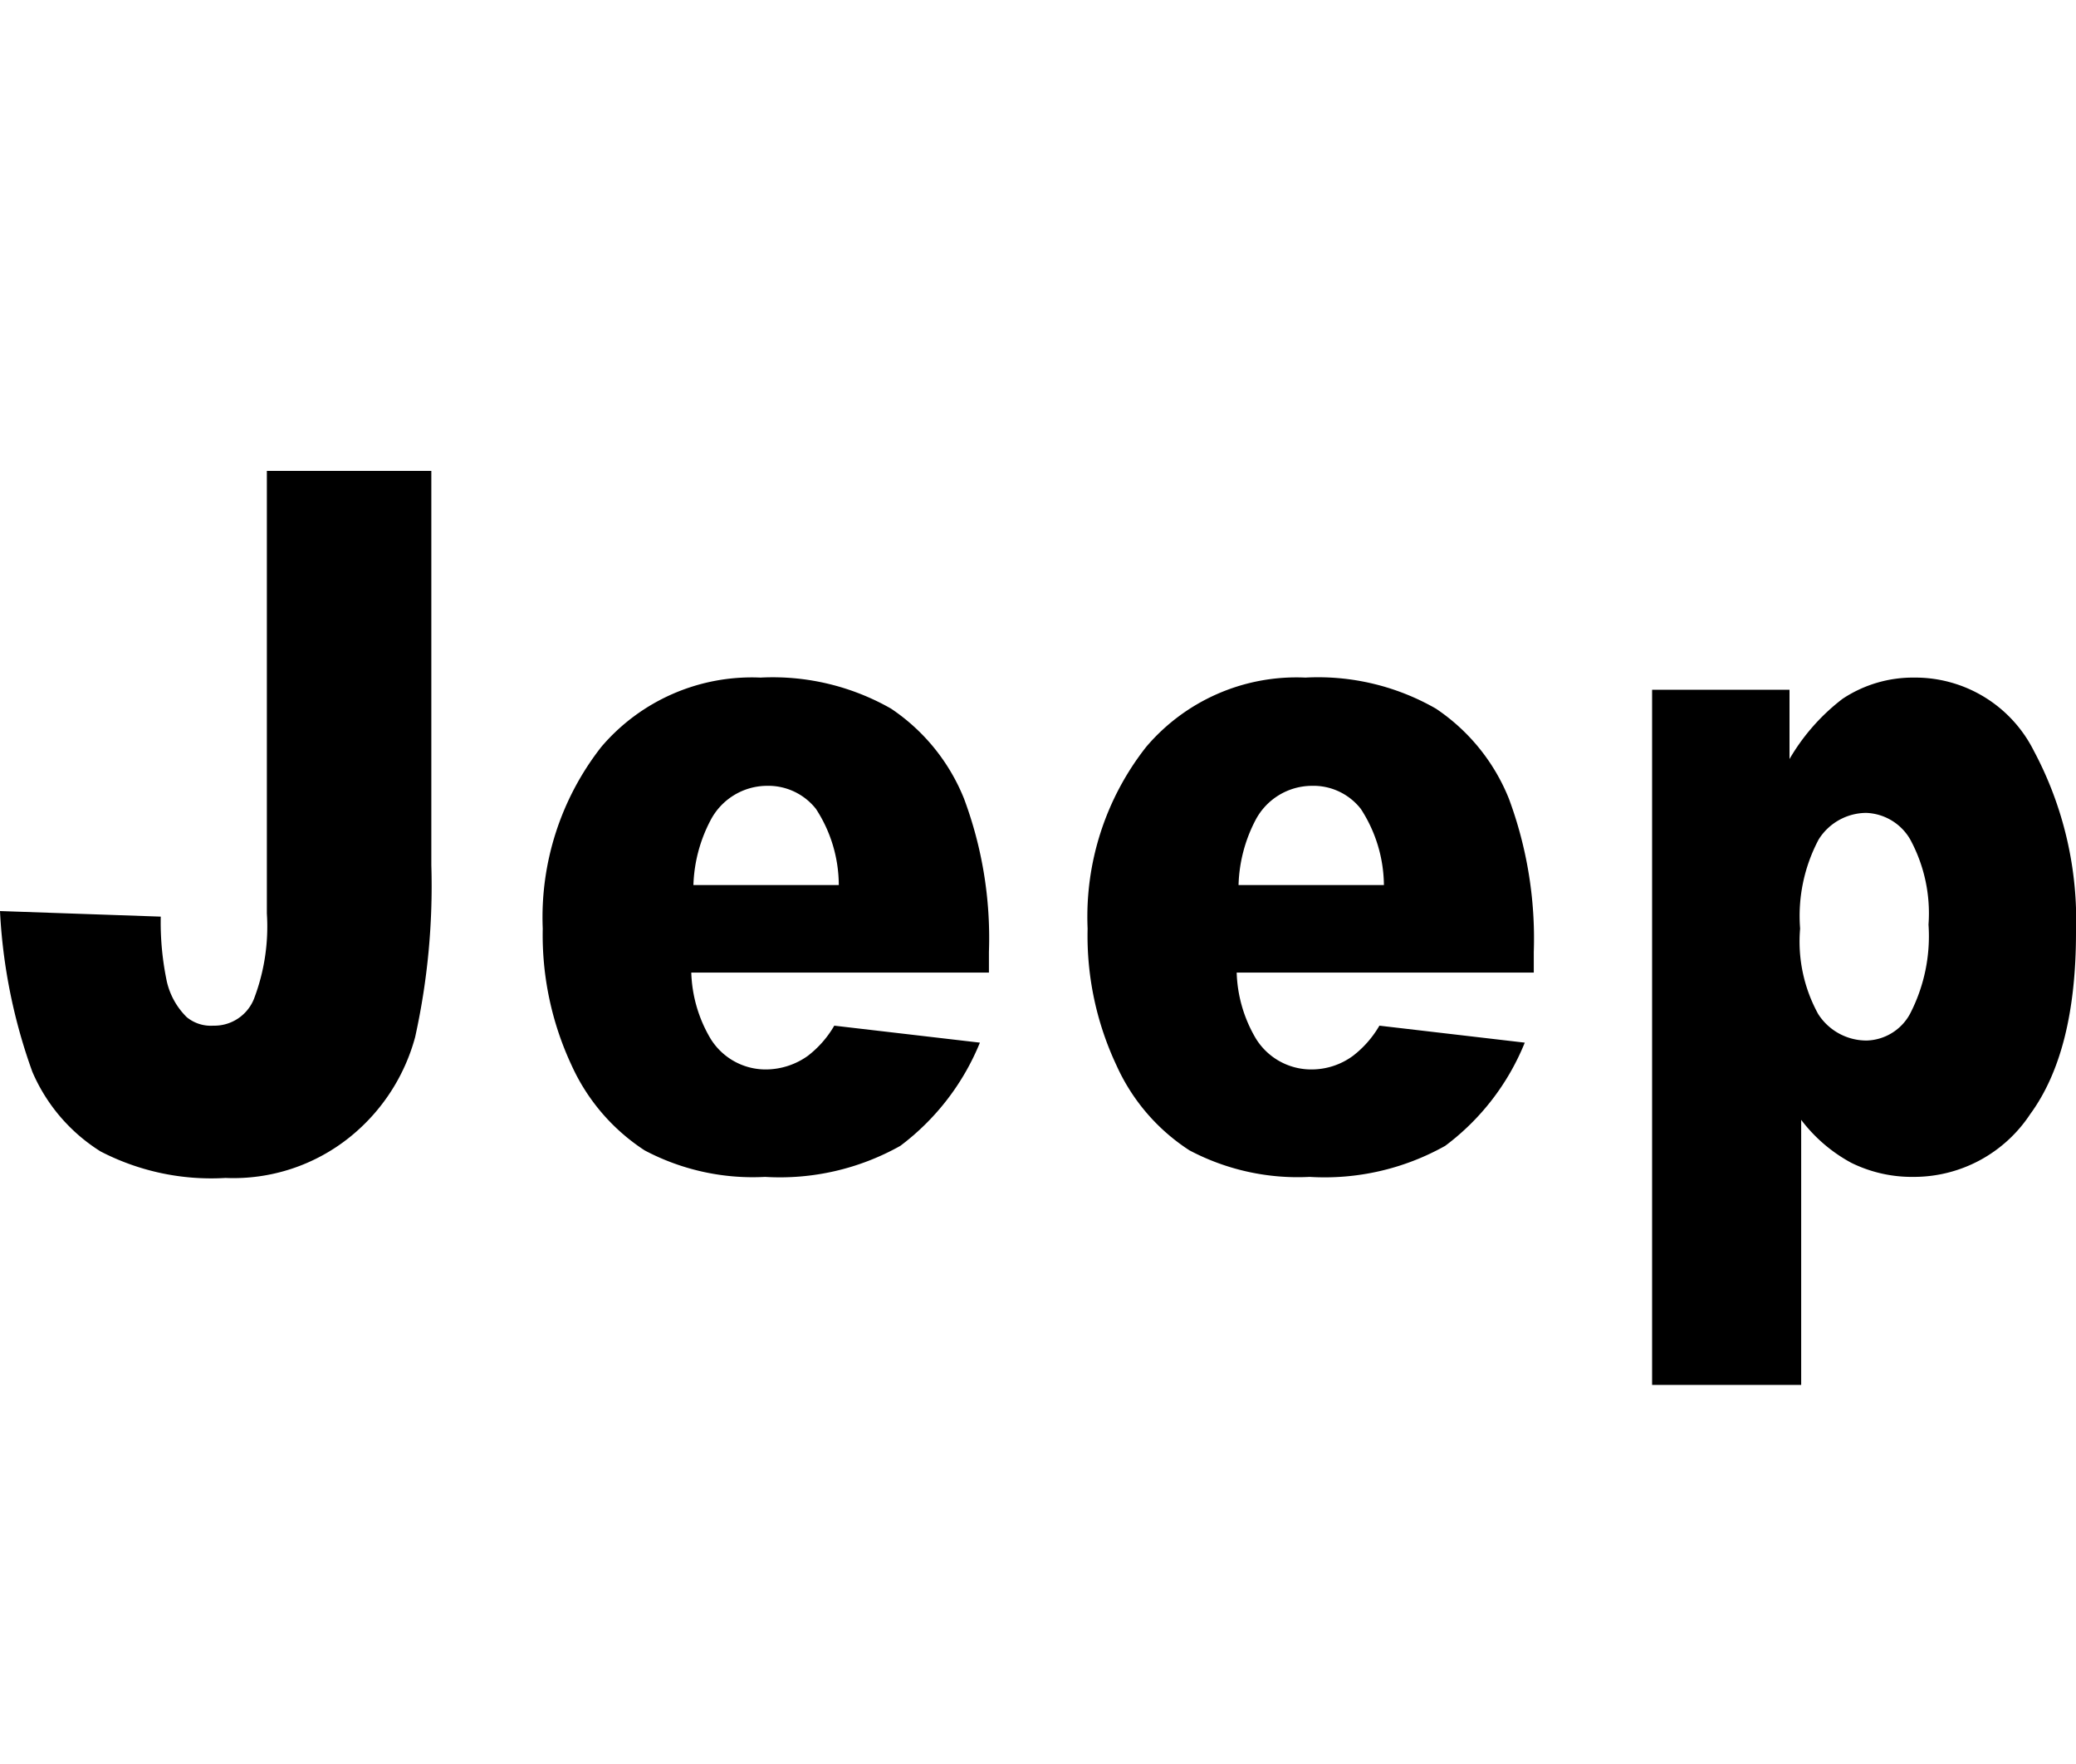
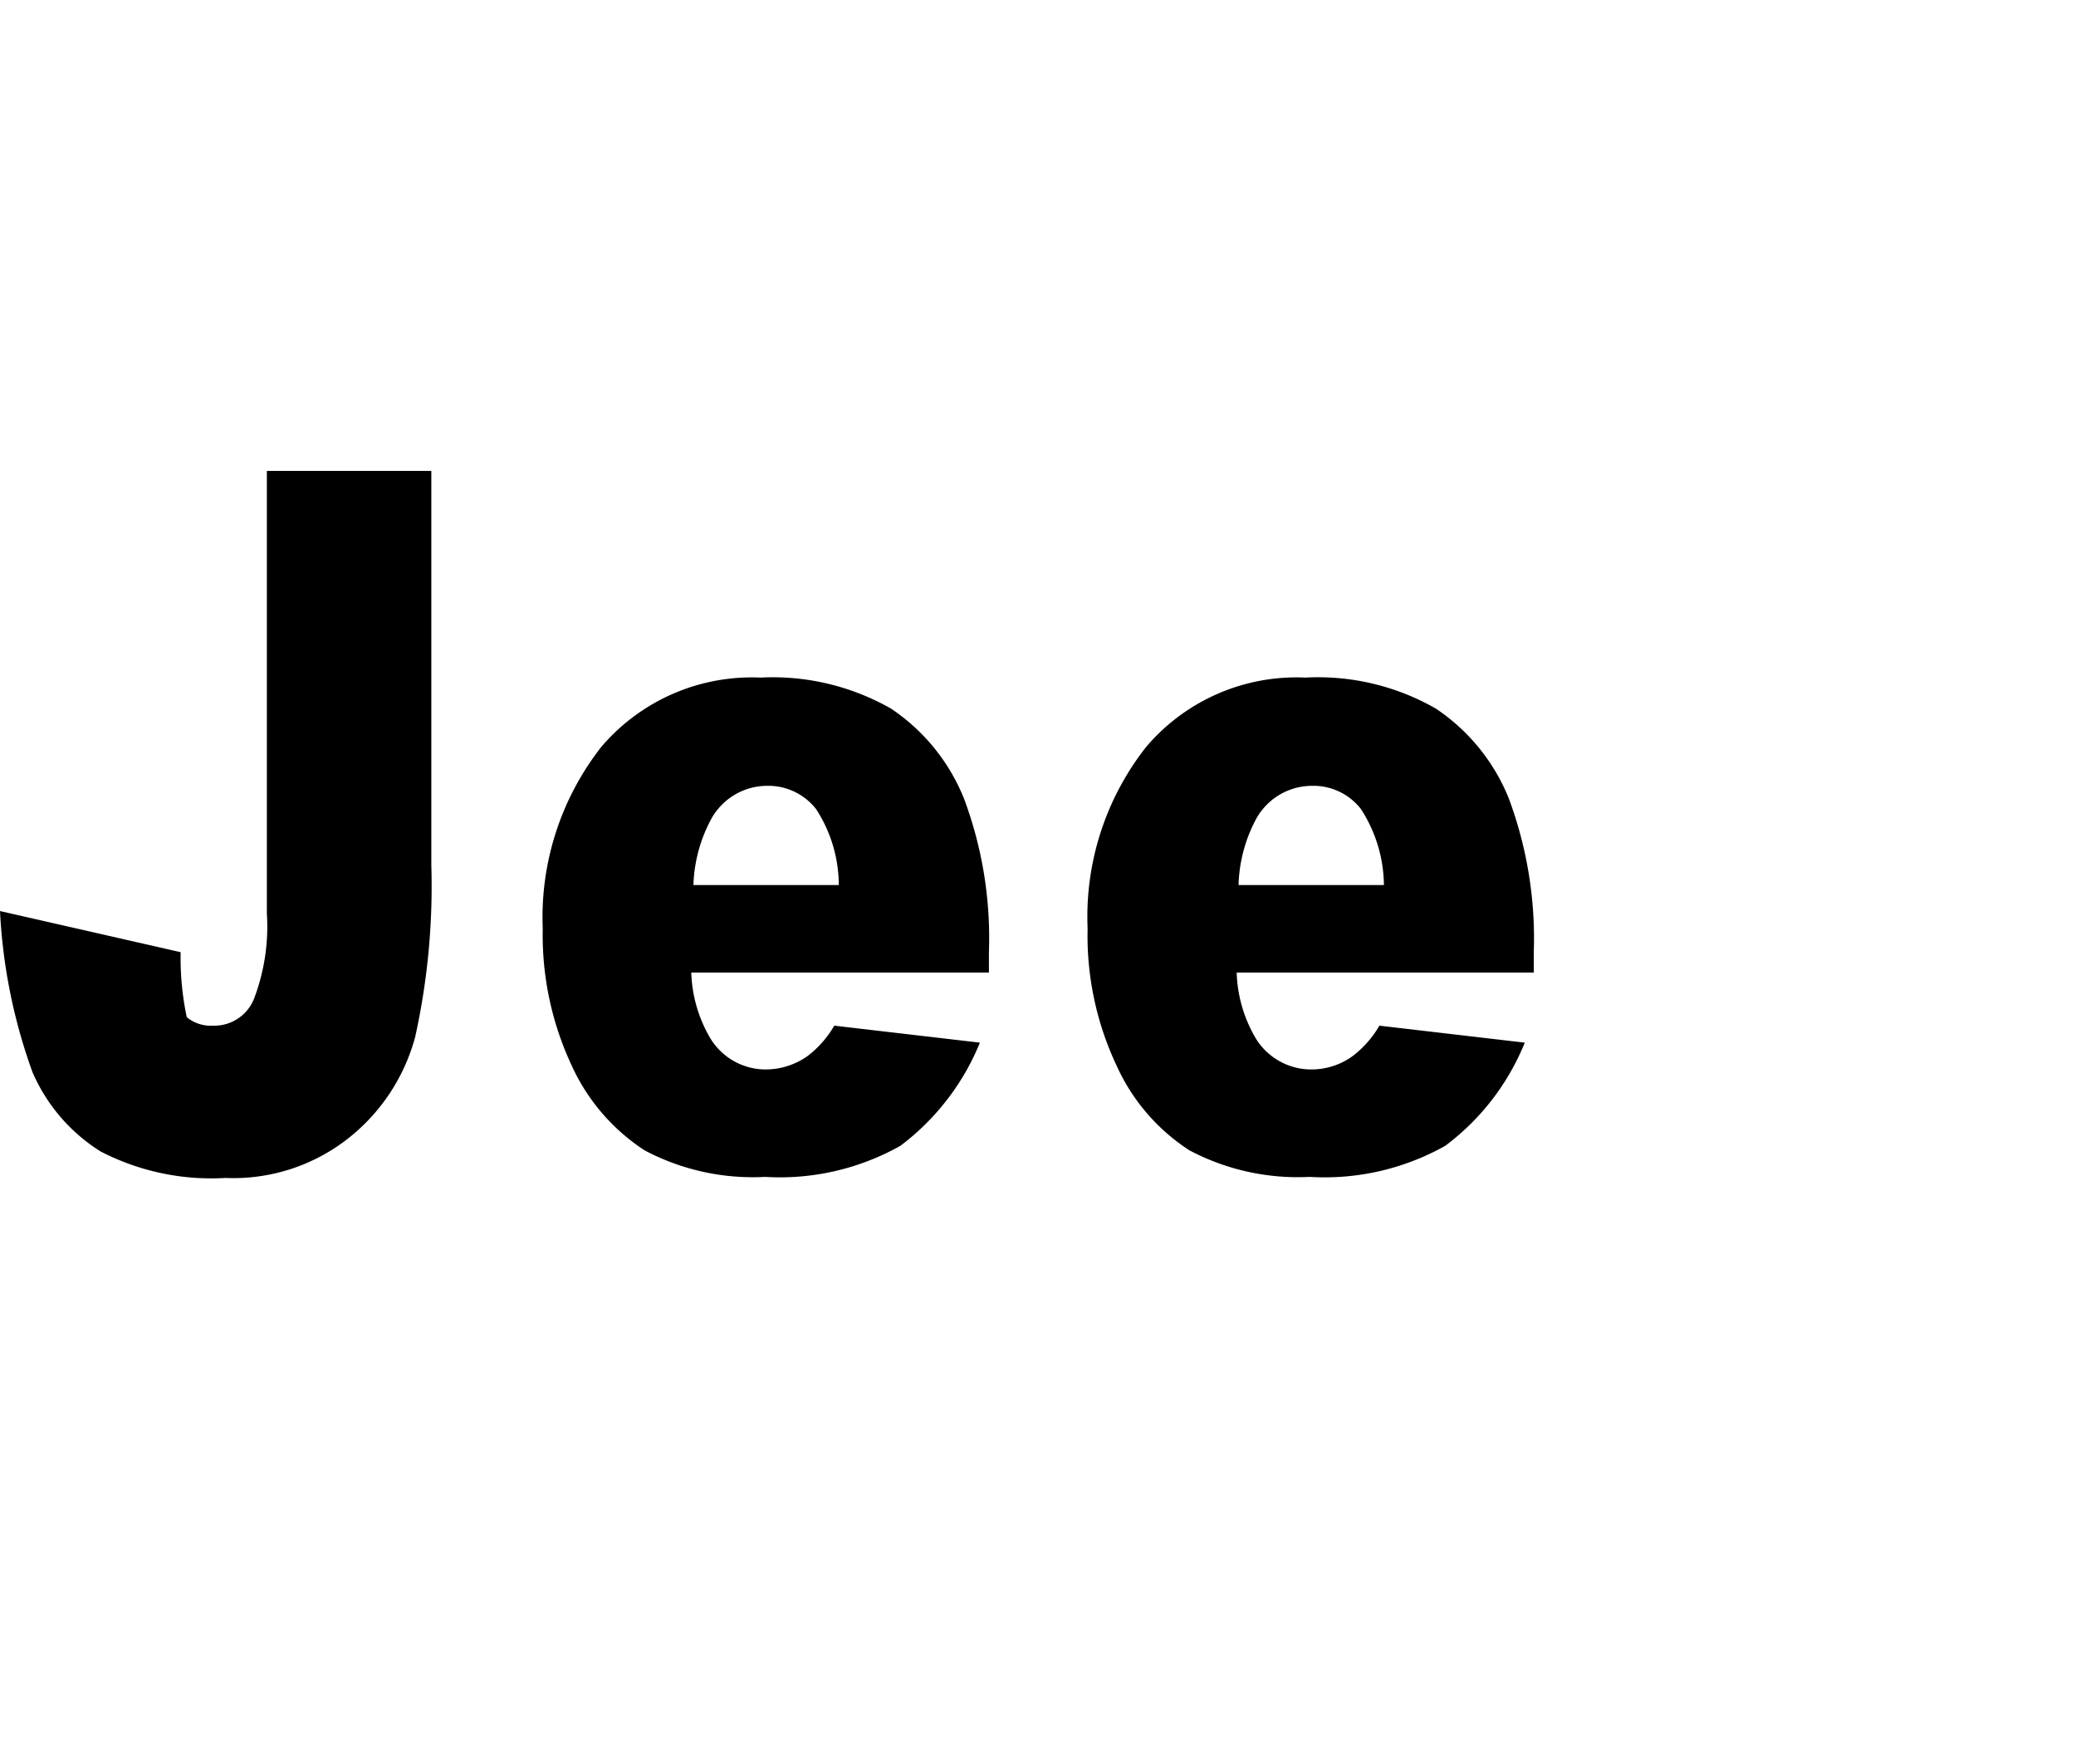
<svg xmlns="http://www.w3.org/2000/svg" id="Layer_1" data-name="Layer 1" viewBox="0 0 78.26 66.5">
  <title>speedometer-17</title>
  <path d="M44.84,43.36a8.74,8.74,0,0,0,4.53,1,9.29,9.29,0,0,0,5.11-1.17,9.12,9.12,0,0,0,3-3.89L52,38.66a3.9,3.9,0,0,1-1,1.14,2.64,2.64,0,0,1-1.55.51,2.45,2.45,0,0,1-2.11-1.17,5.18,5.18,0,0,1-.72-2.48H57.82v-.78a15.14,15.14,0,0,0-.94-5.78,7.4,7.4,0,0,0-2.75-3.39,8.93,8.93,0,0,0-4.92-1.17,7.43,7.43,0,0,0-6,2.61A10.35,10.35,0,0,0,41,35a11.47,11.47,0,0,0,1.09,5.16A7.46,7.46,0,0,0,44.84,43.36Zm2.48-12.43a2.41,2.41,0,0,1,2.13-1.31,2.27,2.27,0,0,1,1.85.87,5.34,5.34,0,0,1,.87,2.87H46.69A5.61,5.61,0,0,1,47.32,30.93Z" />
-   <path d="M72.16,25.54a4.8,4.8,0,0,0-2.7.8,7.79,7.79,0,0,0-2,2.27V26H62.28v26.2H67.9V42.21a5.87,5.87,0,0,0,1.89,1.62,5.17,5.17,0,0,0,2.35.53A5.25,5.25,0,0,0,76.53,42c1.16-1.58,1.73-3.87,1.73-6.85a13.56,13.56,0,0,0-1.59-6.85A5,5,0,0,0,72.16,25.54ZM72,38.22a1.92,1.92,0,0,1-1.63,1,2.16,2.16,0,0,1-1.83-1A5.67,5.67,0,0,1,67.86,35a6.14,6.14,0,0,1,.7-3.36,2.13,2.13,0,0,1,1.79-1,2,2,0,0,1,1.66,1,5.84,5.84,0,0,1,.69,3.21A6.37,6.37,0,0,1,72,38.22Z" />
-   <path d="M13.2,42.85a7.27,7.27,0,0,0,2.45-3.76,26.35,26.35,0,0,0,.61-6.48V17.75h-6.2V34.43a7.64,7.64,0,0,1-.49,3.23,1.61,1.61,0,0,1-1.53,1,1.43,1.43,0,0,1-1-.32A2.75,2.75,0,0,1,6.29,37a10.83,10.83,0,0,1-.23-2.45L0,34.34A20.83,20.83,0,0,0,1.22,40.4a6.62,6.62,0,0,0,2.57,3,9.07,9.07,0,0,0,4.71,1A7,7,0,0,0,13.2,42.85Z" />
+   <path d="M13.2,42.85a7.27,7.27,0,0,0,2.45-3.76,26.35,26.35,0,0,0,.61-6.48V17.75h-6.2V34.43a7.64,7.64,0,0,1-.49,3.23,1.61,1.61,0,0,1-1.53,1,1.43,1.43,0,0,1-1-.32a10.83,10.83,0,0,1-.23-2.45L0,34.34A20.83,20.83,0,0,0,1.22,40.4a6.62,6.62,0,0,0,2.57,3,9.07,9.07,0,0,0,4.71,1A7,7,0,0,0,13.2,42.85Z" />
  <path d="M24.3,43.36a8.71,8.71,0,0,0,4.54,1,9.27,9.27,0,0,0,5.1-1.17,9.21,9.21,0,0,0,3-3.89l-5.49-.64a3.89,3.89,0,0,1-1,1.14,2.74,2.74,0,0,1-1.56.51,2.44,2.44,0,0,1-2.11-1.17,5.18,5.18,0,0,1-.72-2.48H37.28v-.78a15,15,0,0,0-.94-5.78,7.4,7.4,0,0,0-2.75-3.39,9,9,0,0,0-4.92-1.17,7.45,7.45,0,0,0-6,2.61A10.41,10.41,0,0,0,20.46,35a11.6,11.6,0,0,0,1.09,5.16A7.54,7.54,0,0,0,24.3,43.36Zm2.48-12.43a2.41,2.41,0,0,1,2.12-1.31,2.29,2.29,0,0,1,1.86.87,5.27,5.27,0,0,1,.86,2.87H26.14A5.6,5.6,0,0,1,26.78,30.93Z" />
</svg>